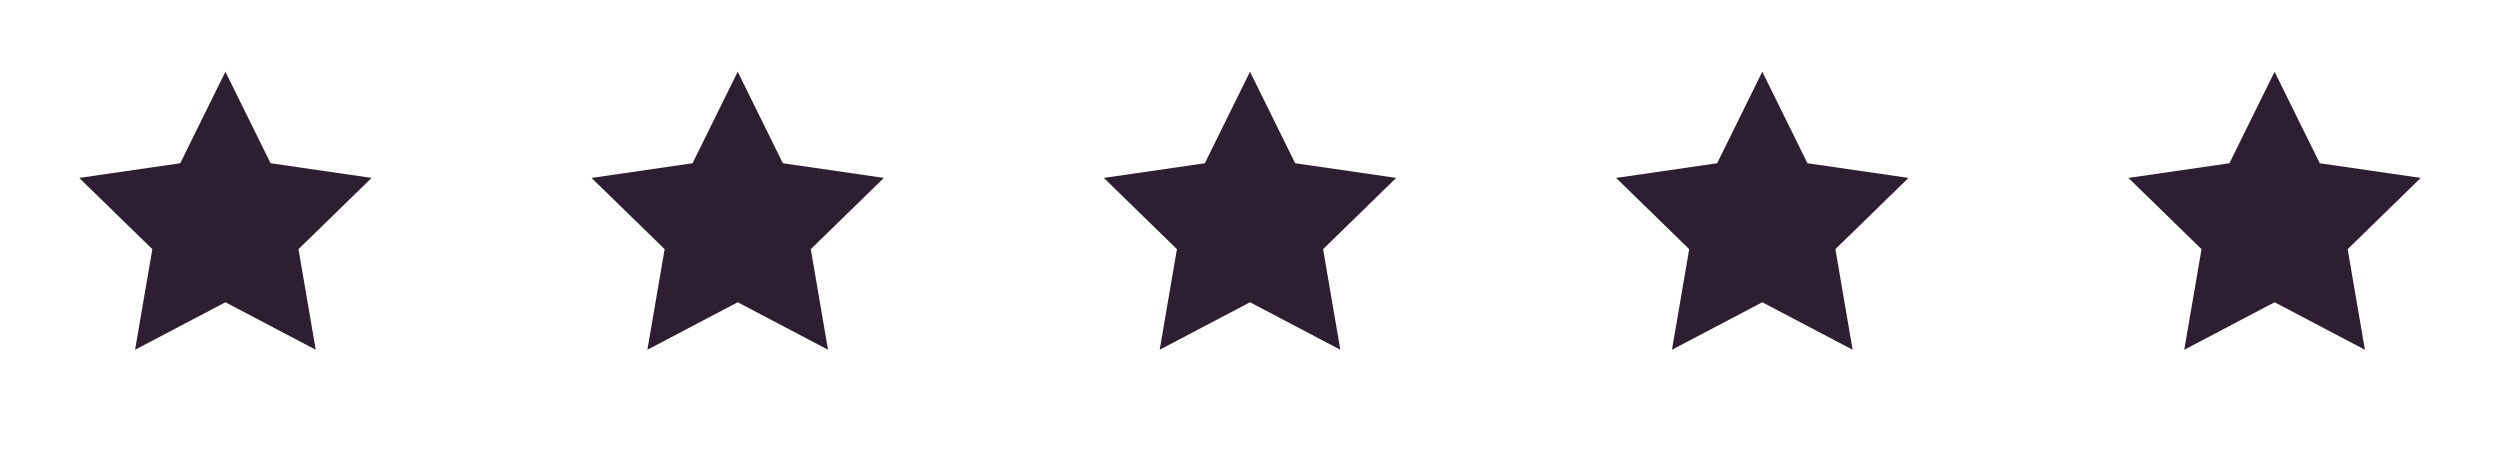
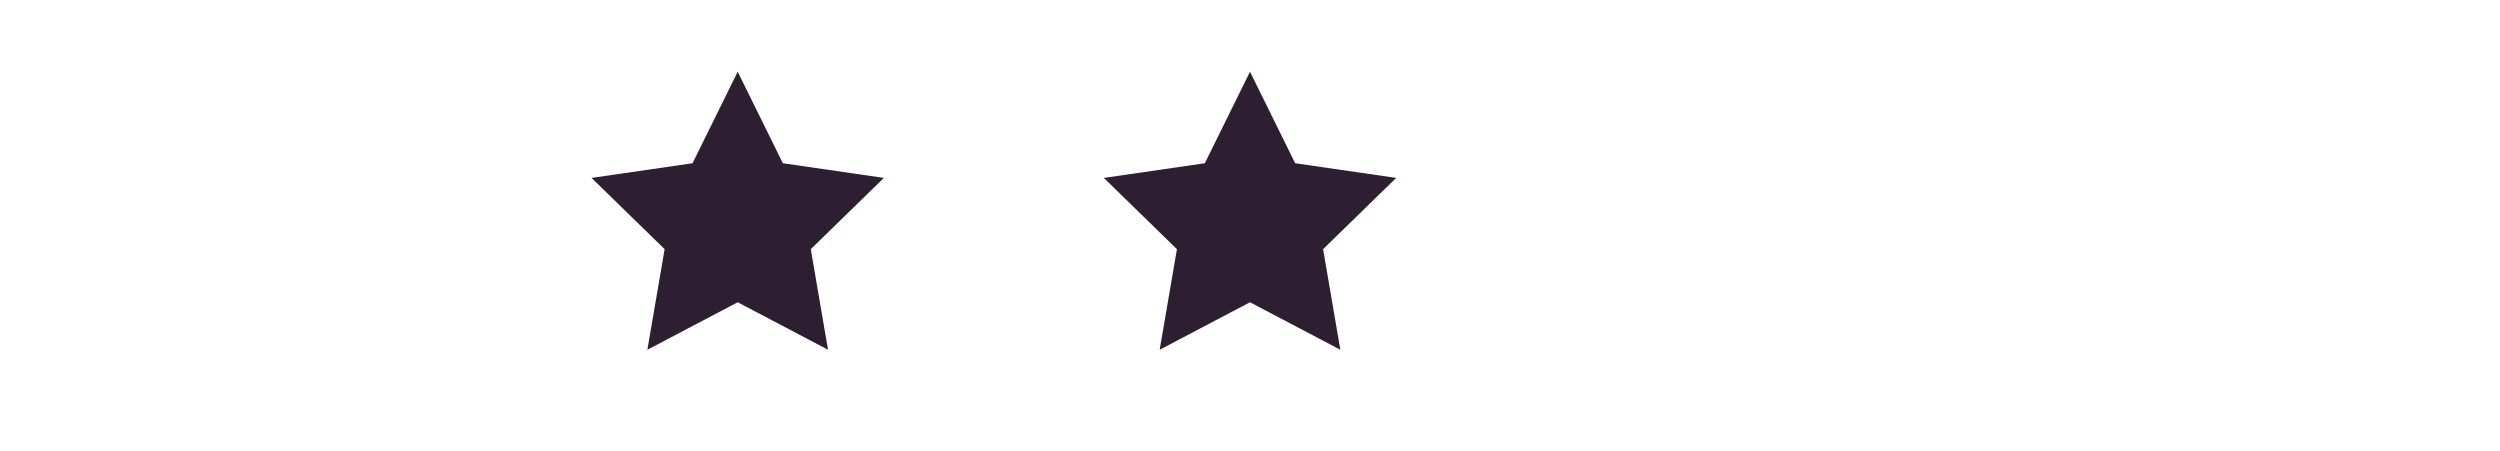
<svg xmlns="http://www.w3.org/2000/svg" width="122" height="22" viewBox="0 0 122 22" fill="none">
-   <path d="M11 3.5L13.204 7.966L18.133 8.682L14.566 12.159L15.408 17.068L11 14.75L6.592 17.068L7.434 12.159L3.867 8.682L8.796 7.966L11 3.5Z" fill="#2E1E31" />
  <path d="M36 3.5L38.204 7.966L43.133 8.682L39.566 12.159L40.408 17.068L36 14.75L31.592 17.068L32.434 12.159L28.867 8.682L33.796 7.966L36 3.5Z" fill="#2E1E31" />
  <path d="M61 3.5L63.204 7.966L68.133 8.682L64.567 12.159L65.408 17.068L61 14.75L56.592 17.068L57.434 12.159L53.867 8.682L58.796 7.966L61 3.5Z" fill="#2E1E31" />
-   <path d="M86 3.5L88.204 7.966L93.133 8.682L89.567 12.159L90.408 17.068L86 14.75L81.592 17.068L82.433 12.159L78.867 8.682L83.796 7.966L86 3.5Z" fill="#2E1E31" />
-   <path d="M111 3.5L113.204 7.966L118.133 8.682L114.566 12.159L115.408 17.068L111 14.75L106.592 17.068L107.434 12.159L103.867 8.682L108.796 7.966L111 3.5Z" fill="#2E1E31" />
</svg>